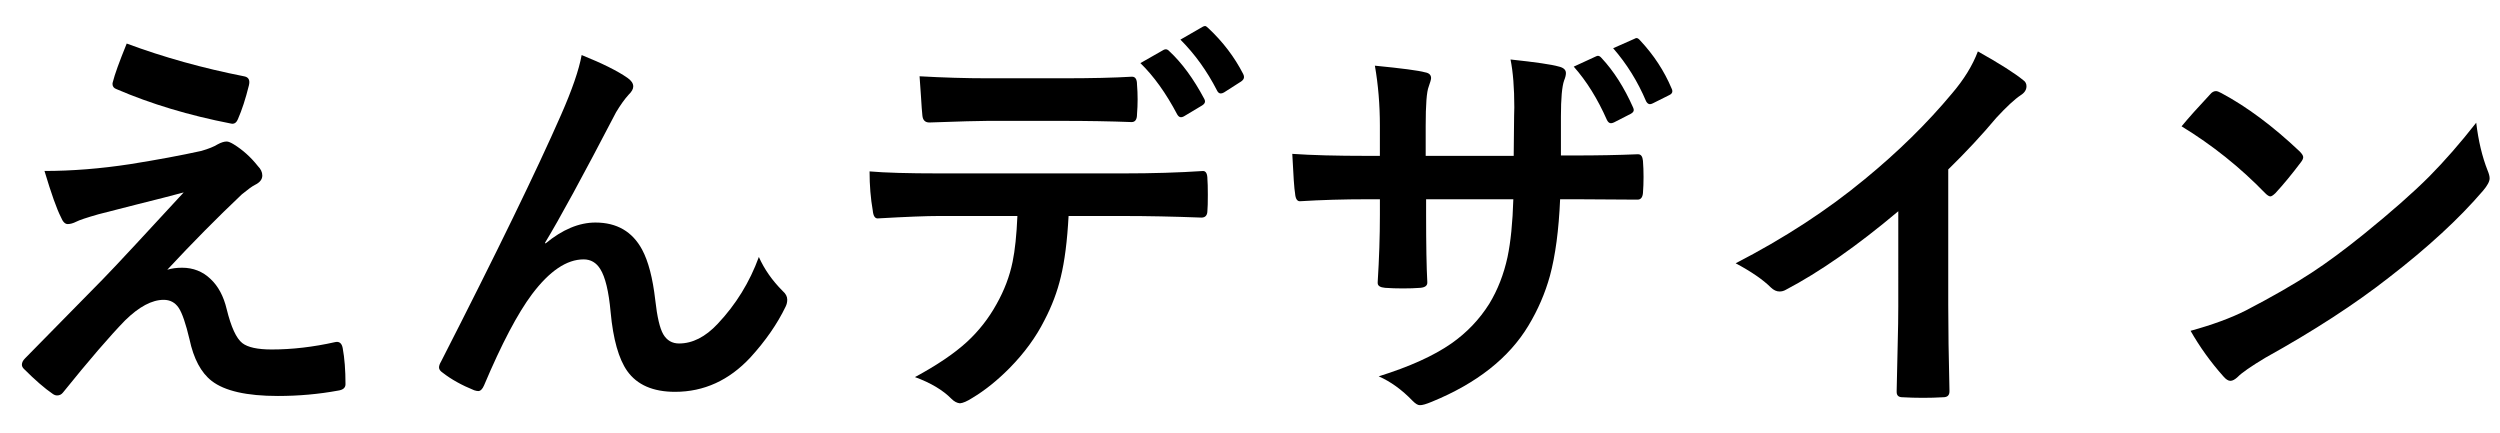
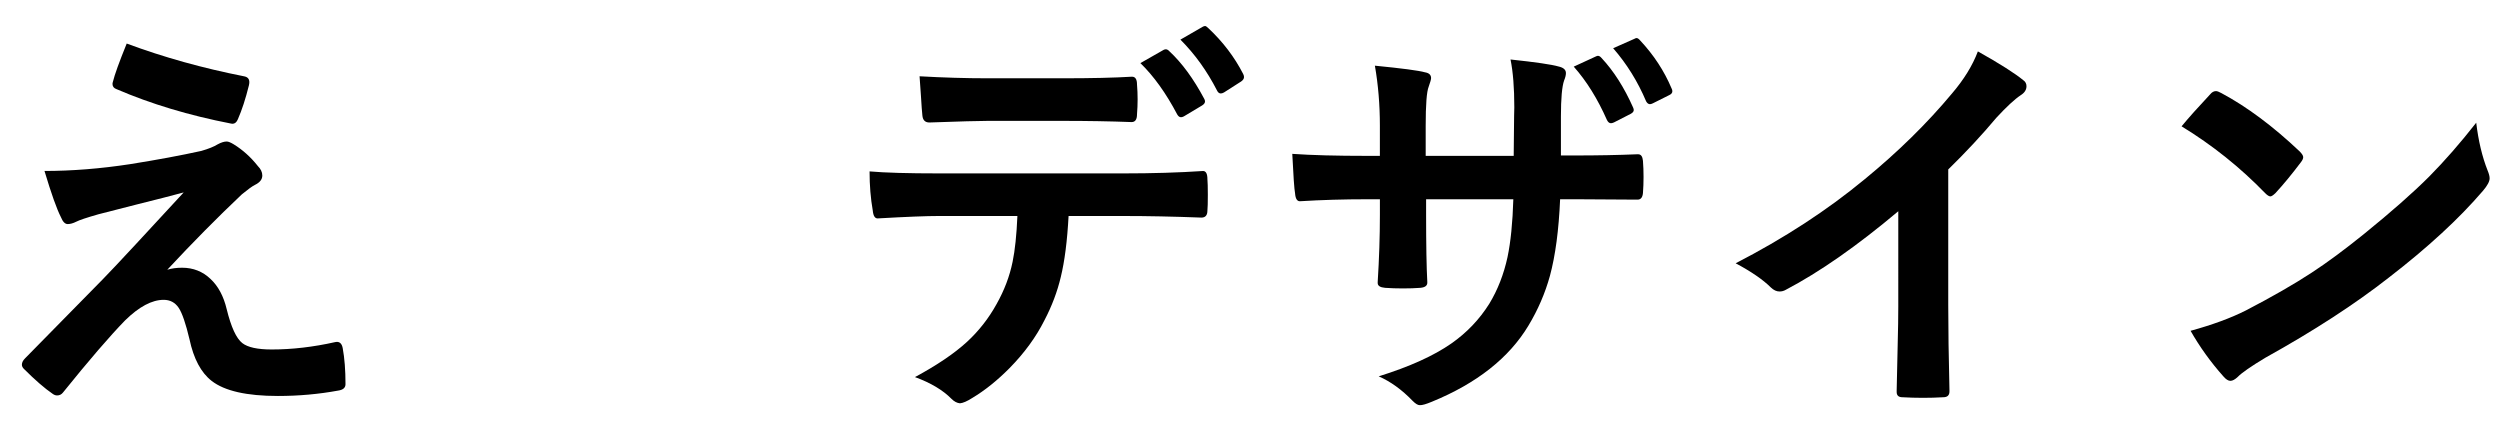
<svg xmlns="http://www.w3.org/2000/svg" version="1.1" width="127" height="22" viewBox="-1.112 -1.322 127 22" enable-background="new -1.112 -1.322 127 22" xml:space="preserve">
  <defs>
</defs>
  <path d="M1.148,7.363c1.389,0,2.838-0.115,4.349-0.346C6.859,6.8,8.064,6.576,9.114,6.345c0.373-0.108,0.65-0.22,0.834-0.336  c0.176-0.095,0.328-0.142,0.457-0.142c0.081,0,0.199,0.047,0.355,0.142c0.461,0.284,0.871,0.653,1.229,1.107  c0.149,0.149,0.224,0.309,0.224,0.478c0,0.197-0.125,0.355-0.376,0.477c-0.136,0.068-0.355,0.227-0.661,0.478  c-1.239,1.171-2.503,2.449-3.79,3.831c0.223-0.068,0.474-0.102,0.752-0.102c0.562,0,1.043,0.189,1.443,0.569  c0.393,0.367,0.667,0.88,0.823,1.537c0.223,0.91,0.488,1.483,0.792,1.722c0.278,0.217,0.776,0.325,1.494,0.325  c1.036,0,2.113-0.125,3.231-0.376c0.027-0.007,0.054-0.01,0.082-0.01c0.155,0,0.254,0.104,0.294,0.315  c0.095,0.513,0.142,1.125,0.142,1.835c0,0.182-0.125,0.29-0.375,0.325c-0.989,0.182-2.009,0.273-3.059,0.273  c-1.585,0-2.707-0.255-3.363-0.764c-0.542-0.42-0.918-1.127-1.128-2.116c-0.19-0.801-0.373-1.334-0.549-1.598  c-0.183-0.271-0.437-0.406-0.762-0.406c-0.596,0-1.25,0.348-1.961,1.045c-0.772,0.793-1.826,2.016-3.16,3.67  c-0.075,0.095-0.173,0.142-0.295,0.142c-0.074,0-0.149-0.027-0.223-0.081c-0.407-0.278-0.894-0.7-1.463-1.269  C0.034,17.349,0,17.279,0,17.205c0-0.109,0.054-0.217,0.163-0.325l3.932-4c0.318-0.325,0.874-0.914,1.667-1.768  C6.845,9.935,7.665,9.048,8.22,8.453c-0.63,0.169-1.422,0.374-2.377,0.61C4.827,9.321,4.176,9.487,3.892,9.562  c-0.596,0.17-0.972,0.295-1.128,0.377c-0.163,0.082-0.308,0.122-0.437,0.122c-0.136,0-0.251-0.118-0.346-0.356  C1.771,9.297,1.494,8.518,1.148,7.363z M5.325,0.89c1.876,0.698,3.868,1.253,5.975,1.667c0.169,0.034,0.254,0.132,0.254,0.294  c0,0.047-0.007,0.101-0.021,0.163c-0.169,0.684-0.356,1.257-0.559,1.717c-0.061,0.156-0.156,0.234-0.285,0.234  c-0.027,0-0.051-0.003-0.071-0.011C8.491,4.541,6.554,3.958,4.806,3.206C4.671,3.159,4.603,3.071,4.603,2.942  c0-0.034,0.007-0.071,0.021-0.112C4.711,2.472,4.945,1.825,5.325,0.89z" />
-   <path d="M28.436,1.474c1.057,0.426,1.833,0.813,2.327,1.159c0.196,0.135,0.294,0.281,0.294,0.437c0,0.129-0.078,0.268-0.233,0.417  c-0.204,0.223-0.417,0.522-0.641,0.895c-1.693,3.252-2.896,5.461-3.607,6.626l0.021,0.041c0.86-0.712,1.707-1.066,2.54-1.066  c1.084,0,1.873,0.457,2.368,1.372c0.318,0.591,0.542,1.445,0.67,2.564c0.095,0.855,0.23,1.435,0.406,1.739  c0.183,0.313,0.451,0.469,0.803,0.469c0.684,0,1.337-0.332,1.961-0.997c0.928-0.983,1.626-2.116,2.093-3.398  c0.278,0.624,0.681,1.2,1.209,1.728c0.156,0.137,0.233,0.281,0.233,0.438c0,0.129-0.027,0.247-0.082,0.355  c-0.42,0.875-1.016,1.734-1.788,2.582c-1.084,1.165-2.361,1.748-3.831,1.748c-1.117,0-1.927-0.353-2.428-1.057  c-0.434-0.617-0.715-1.613-0.843-2.988c-0.095-1.059-0.271-1.789-0.528-2.195c-0.204-0.326-0.484-0.488-0.844-0.488  c-0.86,0-1.734,0.59-2.622,1.769c-0.731,0.977-1.544,2.521-2.438,4.635c-0.082,0.19-0.18,0.285-0.294,0.285  c-0.055,0-0.122-0.014-0.204-0.04c-0.637-0.258-1.172-0.556-1.605-0.895c-0.122-0.082-0.183-0.17-0.183-0.265  c0-0.081,0.034-0.18,0.102-0.295c2.832-5.544,4.864-9.722,6.097-12.534C27.951,3.239,28.3,2.227,28.436,1.474z" />
  <path d="M53.172,9.65c-0.068,1.268-0.2,2.301-0.396,3.101c-0.177,0.746-0.454,1.48-0.834,2.205  c-0.426,0.848-1.016,1.655-1.768,2.421c-0.624,0.629-1.254,1.135-1.89,1.515c-0.264,0.169-0.474,0.261-0.63,0.274  c-0.149-0.014-0.292-0.089-0.427-0.224c-0.44-0.447-1.06-0.817-1.859-1.108c1.118-0.603,1.999-1.199,2.643-1.789  c0.602-0.556,1.104-1.196,1.504-1.922c0.393-0.698,0.664-1.413,0.813-2.145c0.122-0.59,0.203-1.366,0.244-2.328h-3.953  c-0.664,0-1.704,0.041-3.119,0.122c-0.156,0.02-0.248-0.112-0.275-0.396c-0.108-0.616-0.163-1.28-0.163-1.991  c0.779,0.068,1.958,0.102,3.536,0.102h9.349c1.483,0,2.835-0.041,4.055-0.122c0.148,0,0.223,0.139,0.223,0.417  c0.013,0.142,0.021,0.408,0.021,0.797c0,0.389-0.007,0.655-0.021,0.797c0,0.237-0.102,0.356-0.305,0.356  c-1.443-0.055-2.76-0.081-3.953-0.081H53.172z M45.602,2.553c1.213,0.068,2.364,0.102,3.455,0.102h3.831  c1.43,0,2.598-0.027,3.506-0.081c0.169,0,0.254,0.132,0.254,0.396c0.021,0.25,0.031,0.501,0.031,0.751s-0.01,0.505-0.031,0.762  c0,0.264-0.091,0.396-0.274,0.396c-1.104-0.041-2.266-0.061-3.485-0.061h-3.831c-0.42,0-1.405,0.027-2.957,0.082  c-0.217,0-0.335-0.119-0.356-0.356C45.724,4.355,45.7,4.03,45.673,3.569C45.64,3.095,45.616,2.756,45.602,2.553z M56.82,1.884  l1.179-0.672c0.041-0.02,0.078-0.03,0.112-0.03c0.061,0,0.122,0.034,0.183,0.101c0.637,0.591,1.226,1.396,1.768,2.413  c0.027,0.047,0.041,0.091,0.041,0.132c0,0.075-0.047,0.143-0.143,0.204l-0.935,0.56c-0.054,0.027-0.102,0.041-0.142,0.041  c-0.075,0-0.139-0.048-0.193-0.143C58.121,3.411,57.498,2.542,56.82,1.884z M58.853,0.691l1.128-0.65C60.028,0.014,60.07,0,60.107,0  s0.093,0.037,0.167,0.111c0.738,0.691,1.328,1.467,1.769,2.328c0.026,0.055,0.041,0.105,0.041,0.153  c0,0.081-0.048,0.156-0.143,0.223l-0.874,0.559c-0.061,0.034-0.115,0.052-0.163,0.052c-0.081,0-0.146-0.052-0.193-0.153  C60.204,2.283,59.584,1.423,58.853,0.691z" />
  <path d="M78.184,6.576h0.731c1.124,0,2.171-0.02,3.14-0.061c0.027,0,0.044,0,0.051,0c0.143,0,0.224,0.111,0.244,0.335  c0.021,0.264,0.03,0.536,0.03,0.817s-0.01,0.553-0.03,0.817c-0.021,0.224-0.111,0.335-0.274,0.335h-0.082L78.996,8.8h-0.854  c-0.067,1.565-0.24,2.862-0.518,3.893c-0.244,0.88-0.606,1.721-1.088,2.521c-0.989,1.646-2.625,2.937-4.908,3.872  c-0.291,0.122-0.494,0.18-0.609,0.174c-0.095,0.006-0.217-0.065-0.366-0.215c-0.548-0.569-1.124-0.985-1.727-1.249  c1.564-0.488,2.794-1.044,3.688-1.667c0.786-0.549,1.429-1.223,1.931-2.022c0.427-0.705,0.735-1.494,0.925-2.368  c0.162-0.772,0.26-1.752,0.295-2.938h-4.431v0.753c0,1.568,0.021,2.718,0.061,3.451c0.014,0.177-0.104,0.274-0.355,0.295  c-0.265,0.021-0.56,0.03-0.884,0.03c-0.325,0-0.627-0.01-0.904-0.03c-0.251-0.021-0.377-0.103-0.377-0.244c0-0.014,0-0.03,0-0.051  c0.074-1.182,0.112-2.317,0.112-3.411V8.8h-0.63c-1.206,0-2.351,0.034-3.436,0.101c-0.141,0-0.223-0.132-0.243-0.396  c-0.041-0.217-0.088-0.887-0.142-2.011c0.968,0.068,2.242,0.102,3.82,0.102h0.63V5.072c0-1.07-0.085-2.089-0.254-3.058  c1.382,0.136,2.229,0.248,2.54,0.336c0.21,0.034,0.315,0.132,0.315,0.294c0,0.068-0.041,0.213-0.122,0.438  c-0.102,0.25-0.152,0.914-0.152,1.99v1.525h4.471l0.021-2.042c0.007-0.095,0.01-0.237,0.01-0.427c0-0.989-0.064-1.798-0.192-2.428  c1.273,0.135,2.086,0.254,2.438,0.355c0.251,0.055,0.376,0.167,0.376,0.336c0,0.102-0.031,0.227-0.092,0.376  c-0.107,0.304-0.162,0.914-0.162,1.829V6.576z M78.834,2.063l1.127-0.519c0.041-0.02,0.075-0.03,0.103-0.03  c0.061,0,0.122,0.038,0.183,0.111c0.616,0.658,1.152,1.498,1.605,2.52c0.02,0.047,0.031,0.088,0.031,0.122  c0,0.075-0.052,0.139-0.152,0.193l-0.854,0.437c-0.061,0.026-0.111,0.041-0.152,0.041c-0.081,0-0.149-0.055-0.203-0.163  C80.046,3.698,79.484,2.794,78.834,2.063z M80.836,1.128l1.076-0.476c0.048-0.027,0.085-0.041,0.112-0.041  c0.054,0,0.115,0.041,0.183,0.121c0.691,0.738,1.223,1.549,1.596,2.435c0.026,0.048,0.041,0.096,0.041,0.143  c0,0.088-0.055,0.155-0.163,0.202l-0.833,0.417c-0.055,0.026-0.102,0.041-0.143,0.041c-0.074,0-0.139-0.047-0.193-0.143  C82.086,2.82,81.527,1.92,80.836,1.128z" />
-   <path d="M97.859,7.285v6.889c0,1.219,0.021,2.661,0.062,4.327c0,0.034,0,0.054,0,0.062c0,0.195-0.105,0.295-0.315,0.295  c-0.338,0.02-0.684,0.03-1.035,0.03c-0.354,0-0.699-0.011-1.038-0.03c-0.196,0-0.294-0.089-0.294-0.266c0-0.013,0-0.037,0-0.07  c0.007-0.324,0.023-1.094,0.051-2.306c0.021-0.792,0.031-1.446,0.031-1.961V9.409c-2.094,1.762-4.001,3.093-5.722,3.995  c-0.095,0.055-0.2,0.082-0.314,0.082c-0.149,0-0.296-0.068-0.437-0.203c-0.395-0.394-0.99-0.804-1.789-1.23  c2.459-1.268,4.644-2.69,6.554-4.269c1.693-1.389,3.171-2.839,4.431-4.351c0.609-0.712,1.05-1.426,1.32-2.144  c1.098,0.616,1.867,1.104,2.307,1.463c0.108,0.074,0.162,0.176,0.162,0.305c0,0.183-0.098,0.335-0.293,0.457  c-0.306,0.203-0.719,0.586-1.24,1.149C99.581,5.523,98.768,6.397,97.859,7.285z" />
+   <path d="M97.859,7.285v6.889c0,1.219,0.021,2.661,0.062,4.327c0,0.034,0,0.054,0,0.062c0,0.195-0.105,0.295-0.315,0.295  c-0.338,0.02-0.684,0.03-1.035,0.03c-0.354,0-0.699-0.011-1.038-0.03c-0.196,0-0.294-0.089-0.294-0.266c0-0.013,0-0.037,0-0.07  c0.007-0.324,0.023-1.094,0.051-2.306c0.021-0.792,0.031-1.446,0.031-1.961V9.409c-2.094,1.762-4.001,3.093-5.722,3.995  c-0.095,0.055-0.2,0.082-0.314,0.082c-0.149,0-0.296-0.068-0.437-0.203c-0.395-0.394-0.99-0.804-1.789-1.23  c2.459-1.268,4.644-2.69,6.554-4.269c1.693-1.389,3.171-2.839,4.431-4.351c0.609-0.712,1.05-1.426,1.32-2.144  c1.098,0.616,1.867,1.104,2.307,1.463c0.108,0.074,0.162,0.176,0.162,0.305c0,0.183-0.098,0.335-0.293,0.457  c-0.306,0.203-0.719,0.586-1.24,1.149C99.581,5.523,98.768,6.397,97.859,7.285" />
  <path d="M109.712,5.095c0.346-0.419,0.83-0.962,1.453-1.626c0.089-0.109,0.187-0.163,0.295-0.163c0.061,0,0.153,0.034,0.274,0.101  c1.294,0.692,2.618,1.678,3.973,2.959c0.122,0.123,0.184,0.221,0.184,0.295s-0.041,0.163-0.122,0.265  c-0.454,0.603-0.885,1.125-1.291,1.565c-0.115,0.109-0.2,0.164-0.254,0.164c-0.067,0-0.156-0.055-0.264-0.164  C112.692,7.183,111.277,6.051,109.712,5.095z M110.169,15.483c1.111-0.305,2.05-0.65,2.815-1.037  c1.341-0.698,2.456-1.338,3.344-1.921c0.778-0.508,1.659-1.159,2.641-1.952c1.396-1.131,2.504-2.107,3.323-2.927  c0.778-0.786,1.575-1.697,2.388-2.734c0.109,0.915,0.301,1.725,0.579,2.429c0.068,0.163,0.102,0.295,0.102,0.396  c0,0.156-0.111,0.367-0.335,0.63c-1.213,1.417-2.808,2.887-4.786,4.412c-1.721,1.349-3.813,2.707-6.279,4.076  c-0.732,0.44-1.196,0.764-1.393,0.967c-0.142,0.135-0.268,0.203-0.376,0.203s-0.227-0.075-0.355-0.225  C111.191,17.076,110.637,16.303,110.169,15.483z" />
</svg>